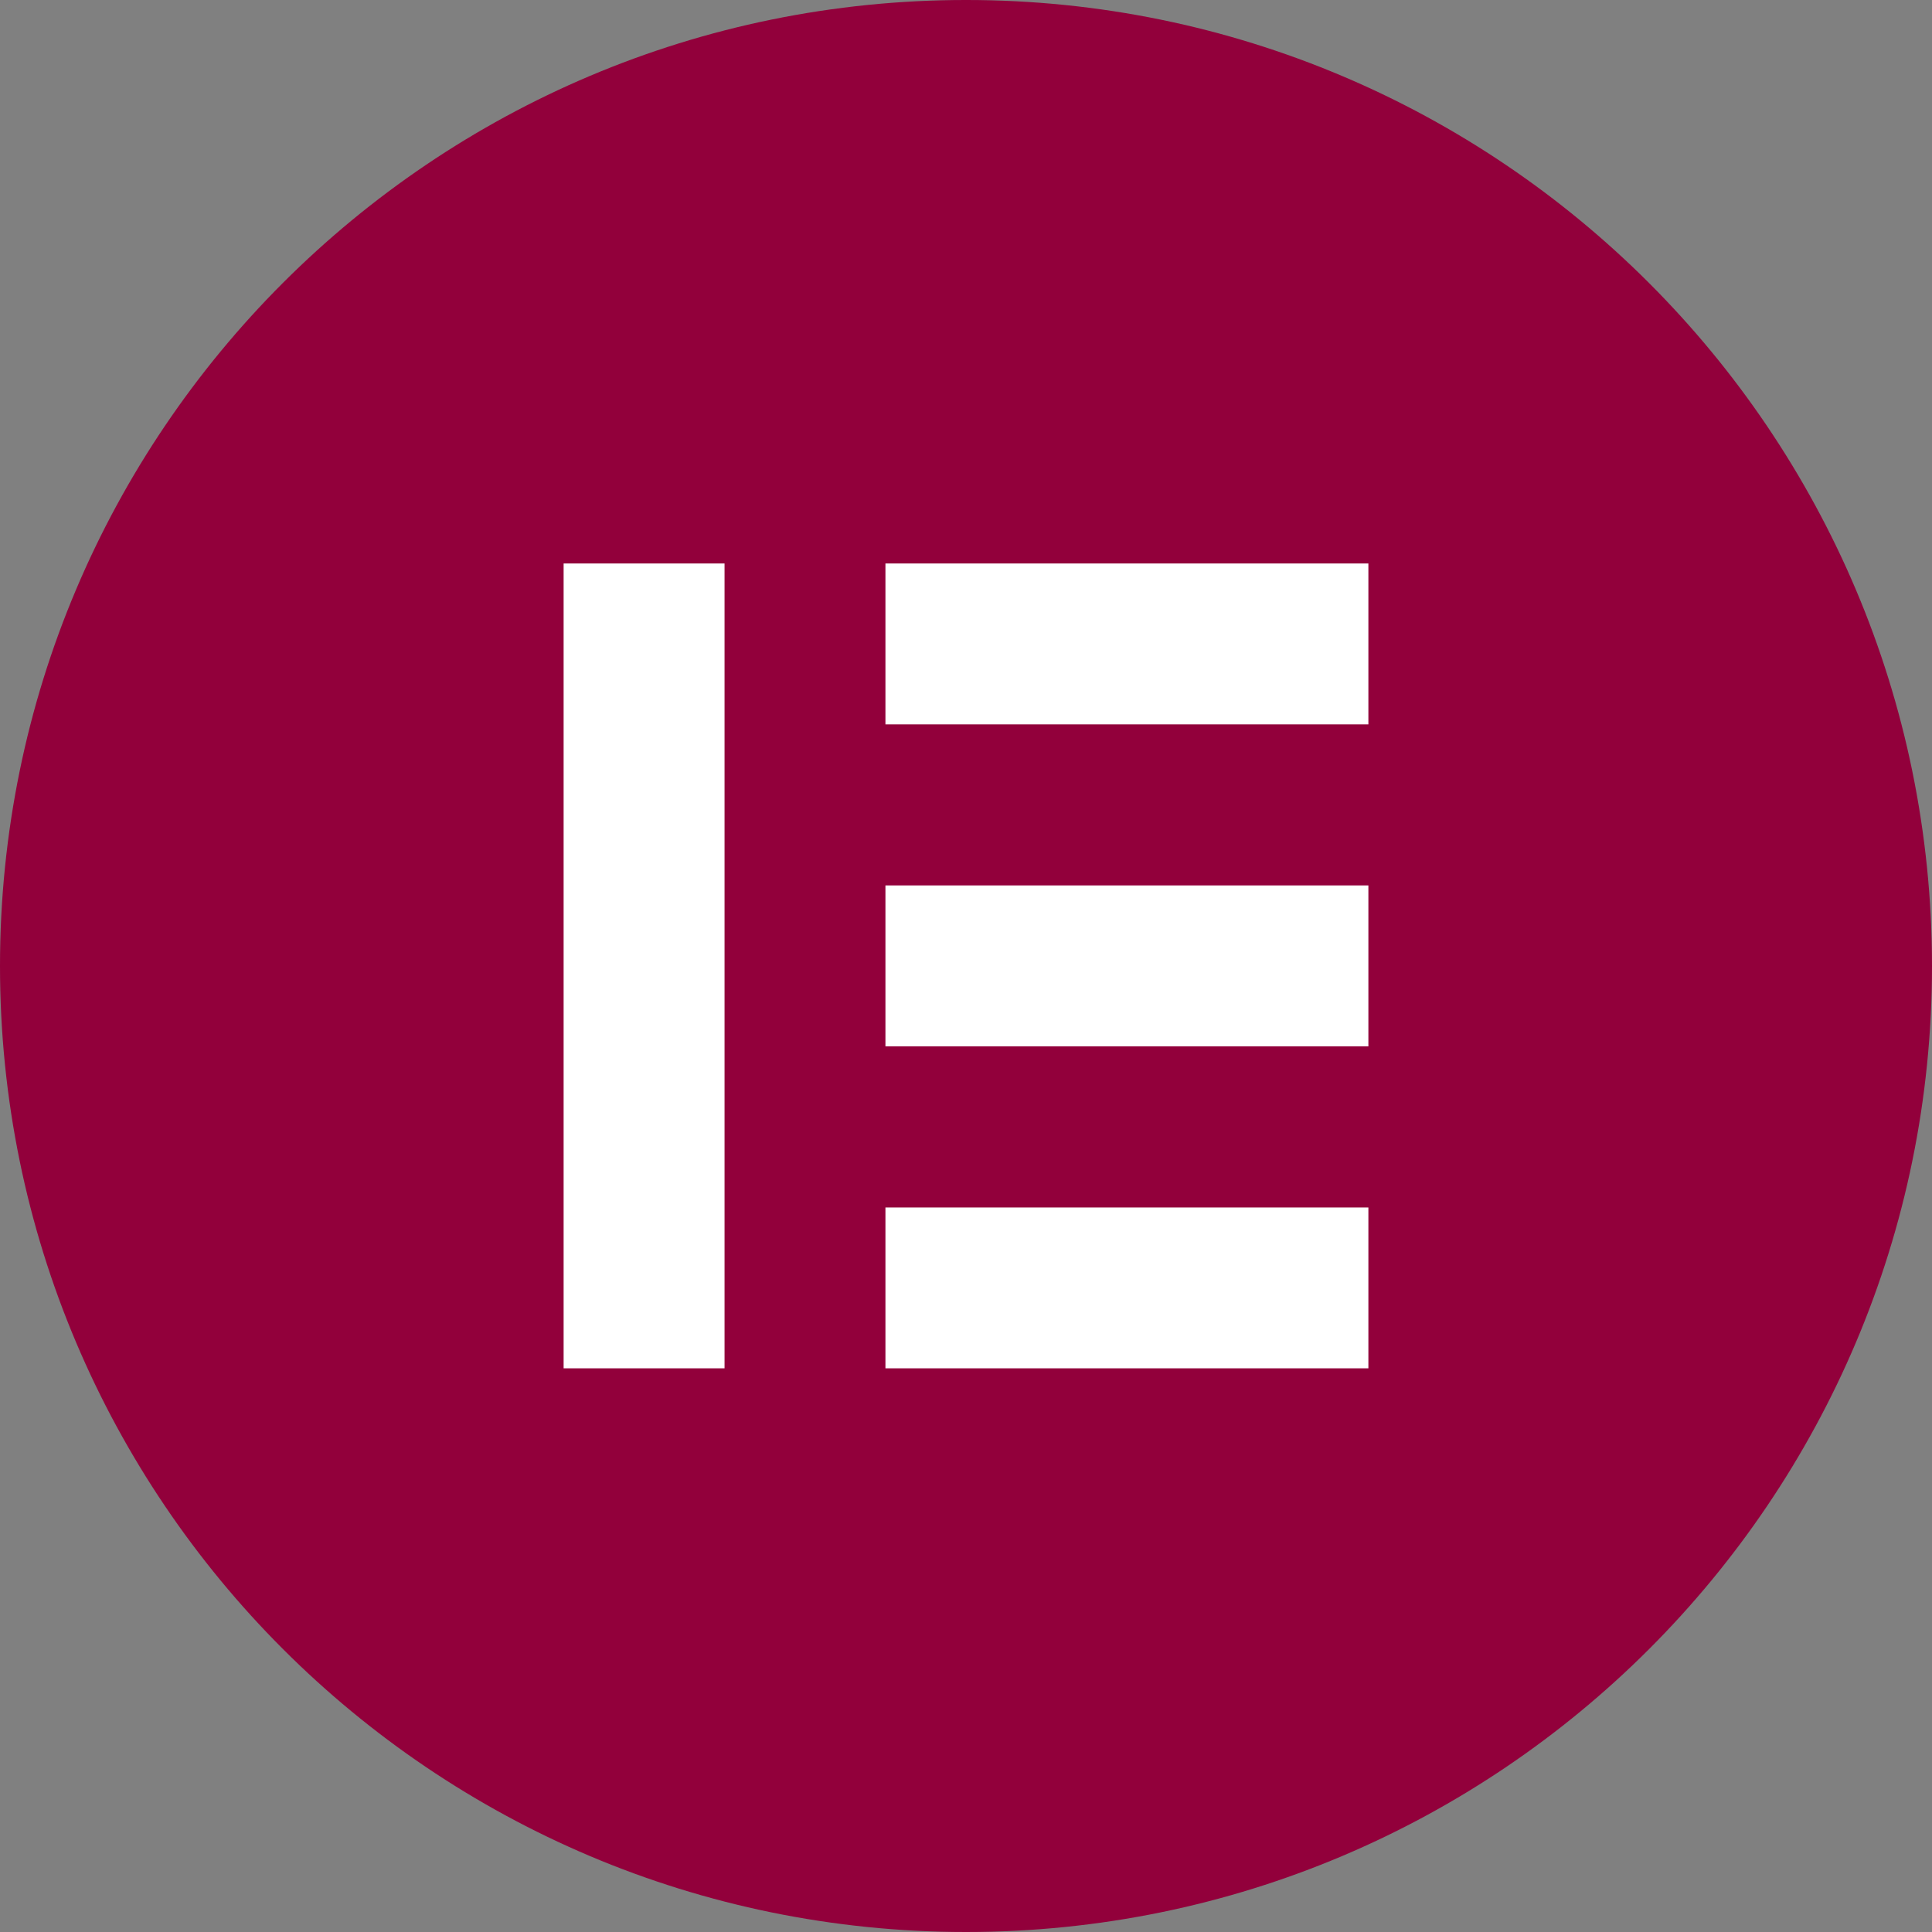
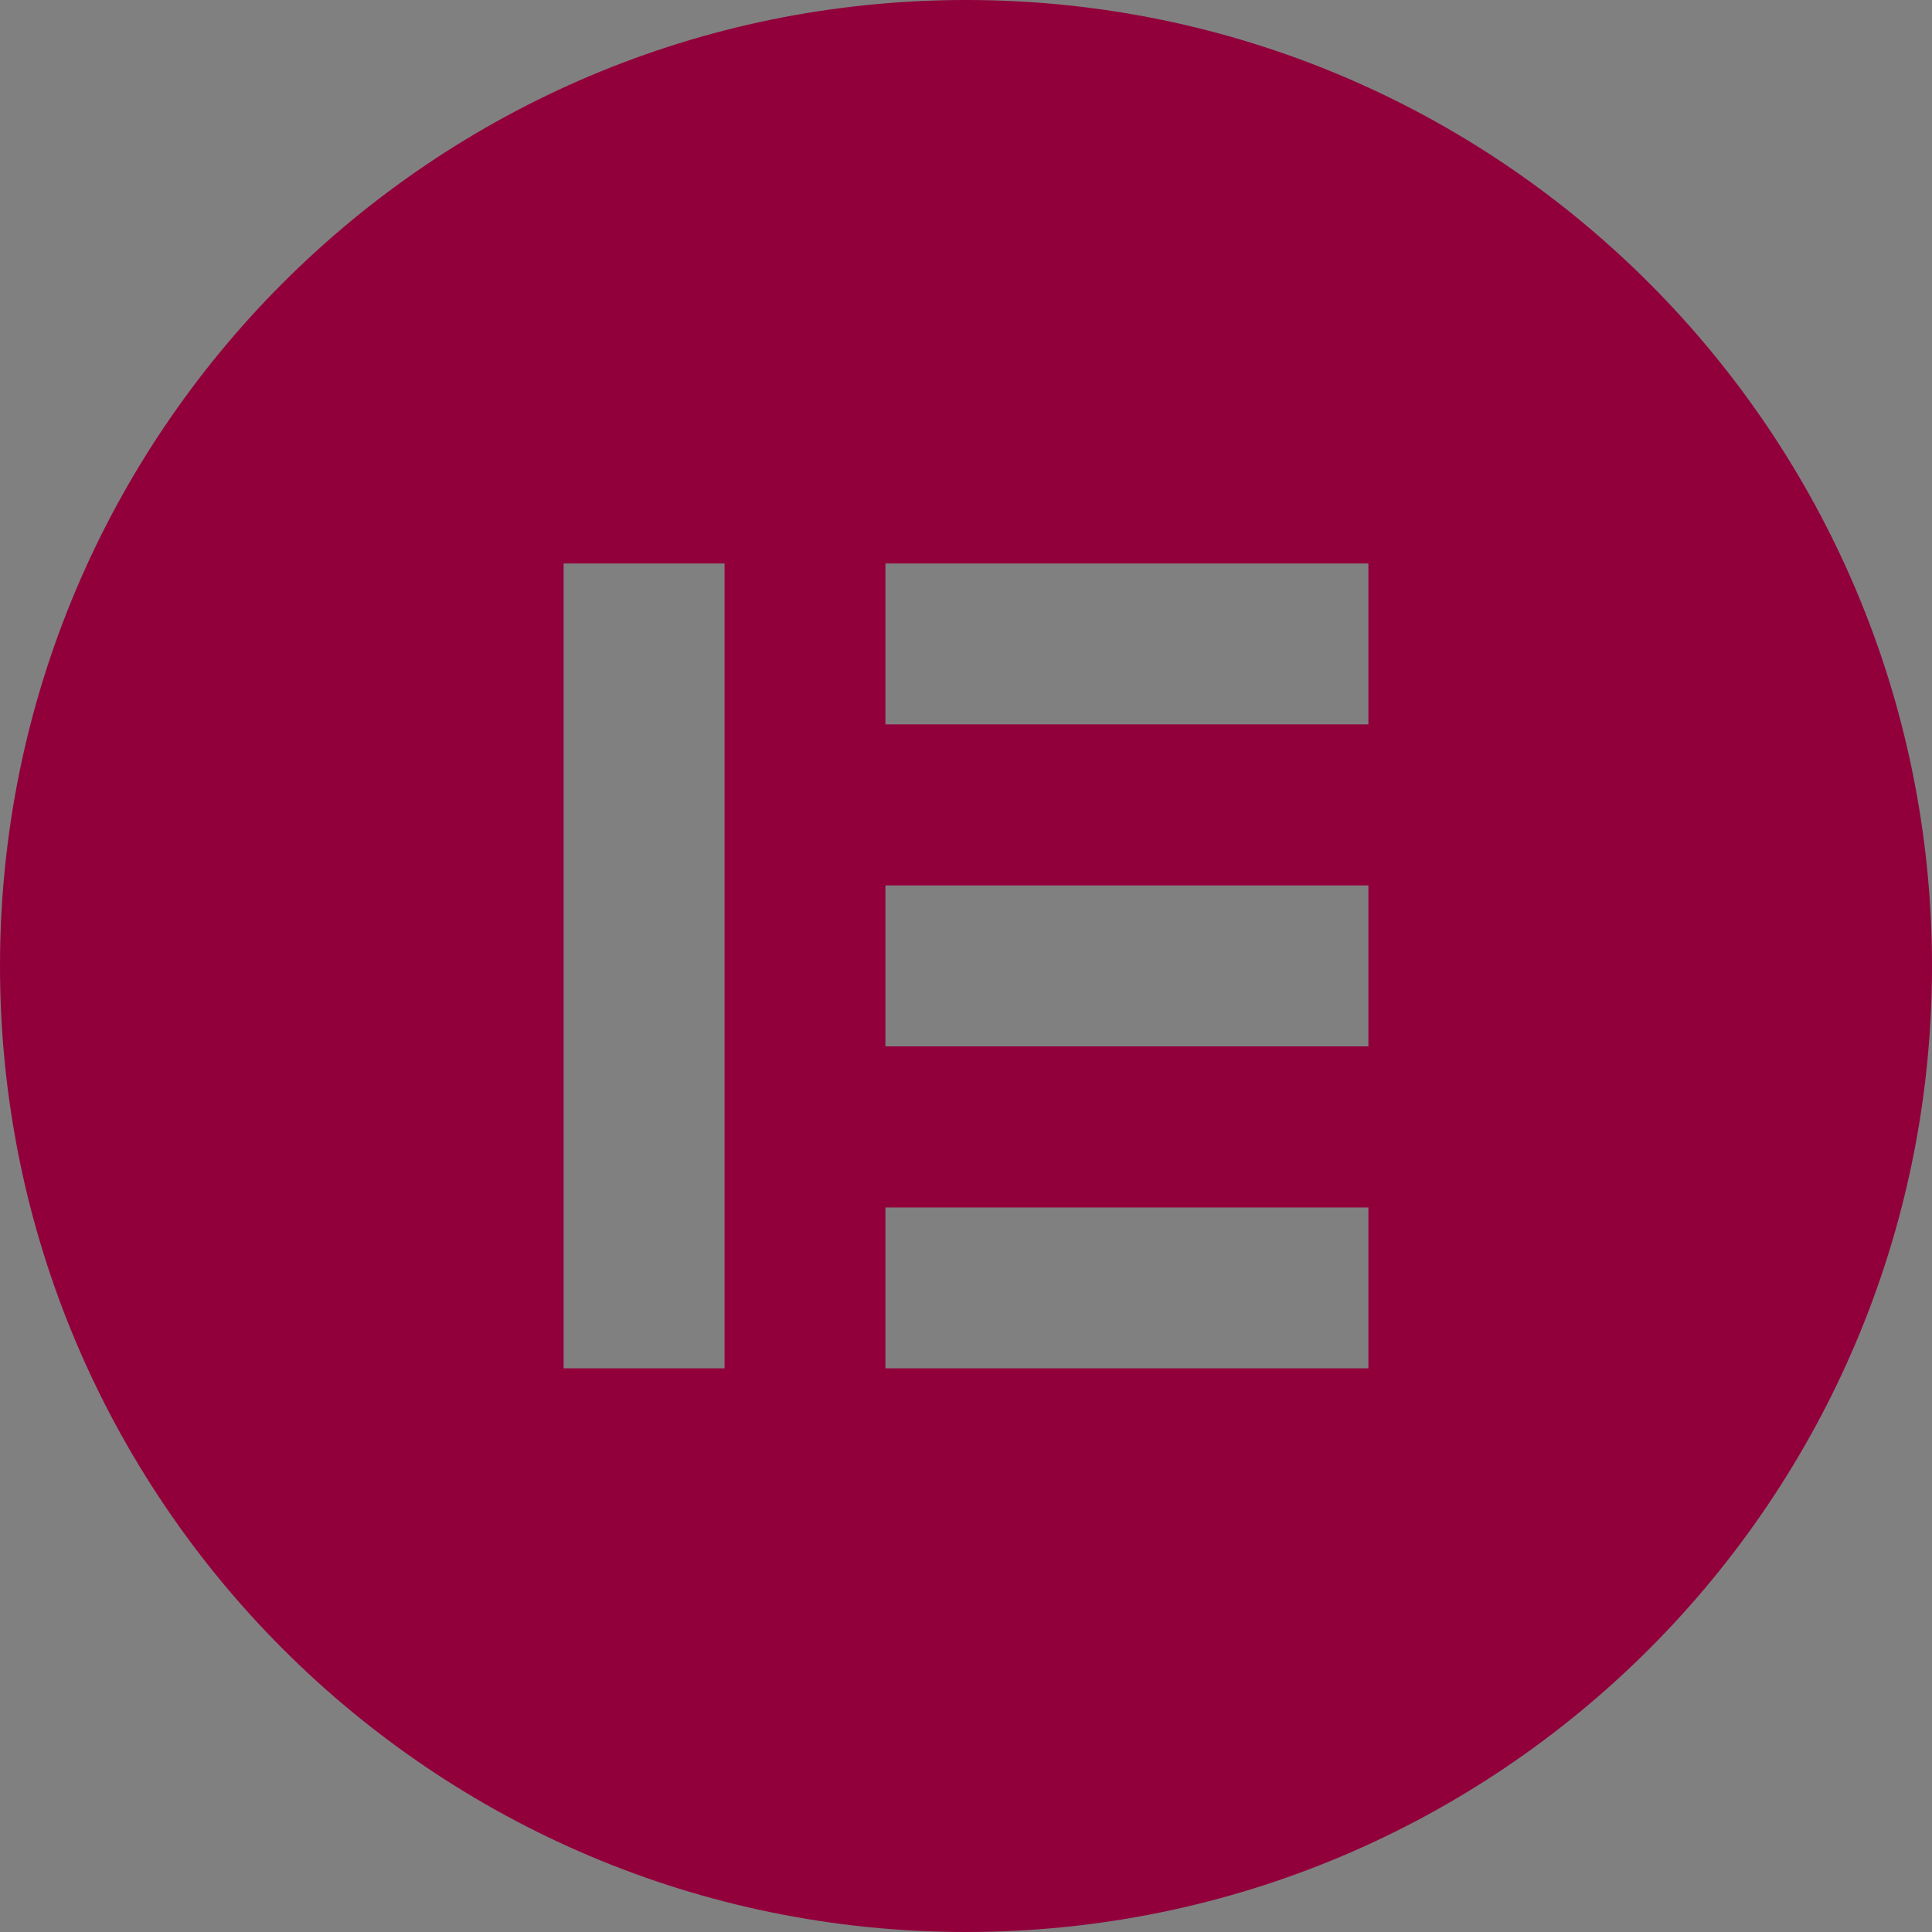
<svg xmlns="http://www.w3.org/2000/svg" width="100%" height="100%" viewBox="0 0 40 40" fill="none">
  <rect x="0" y="0" width="40" height="40" fill="#808080" stroke="none" />
-   <circle cx="20" cy="20" r="15" fill="white" />
  <path d="M20 -9.15527e-05C8.953 -9.15527e-05 0 8.953 0 20C0 31.043 8.953 40 20 40C31.047 40 40 31.047 40 20C39.997 8.953 31.043 -9.15527e-05 20 -9.15527e-05ZM15.001 28.33H11.669V11.666H15.001V28.33ZM28.331 28.33H18.332V24.999H28.331V28.33ZM28.331 21.664H18.332V18.332H28.331V21.664ZM28.331 14.997H18.332V11.666H28.331V14.997Z" fill="#92003B" />
</svg>